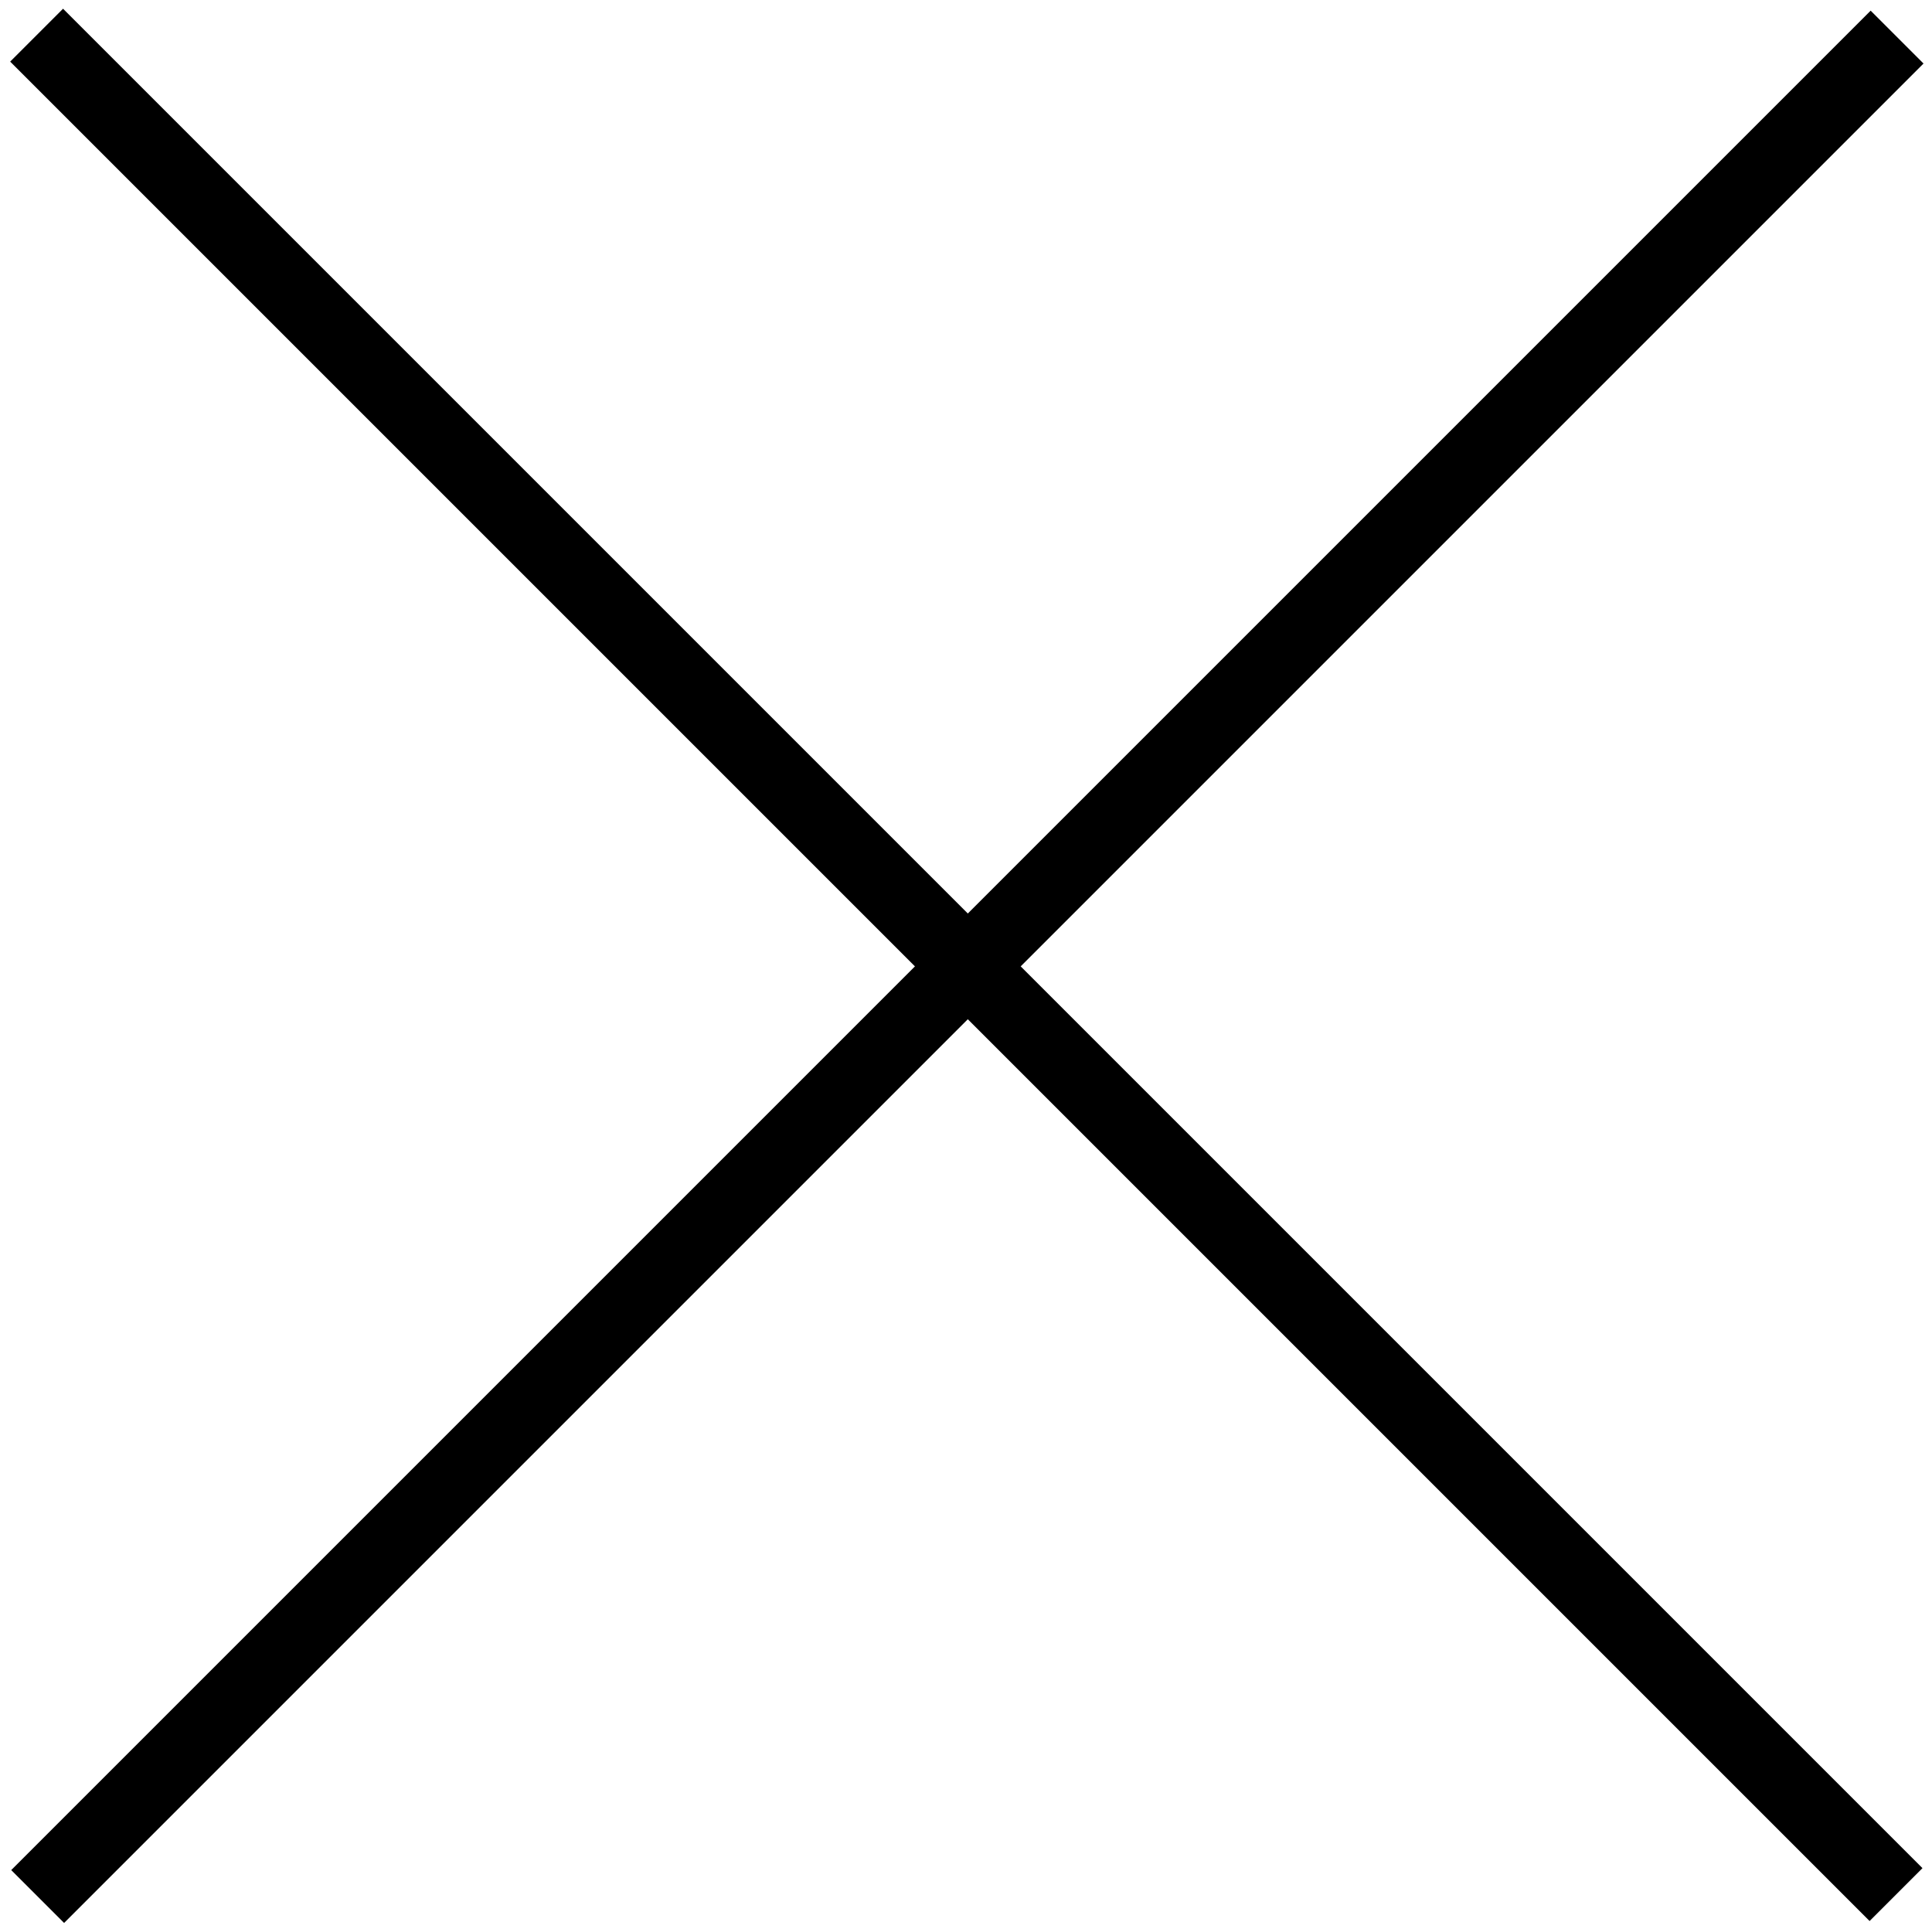
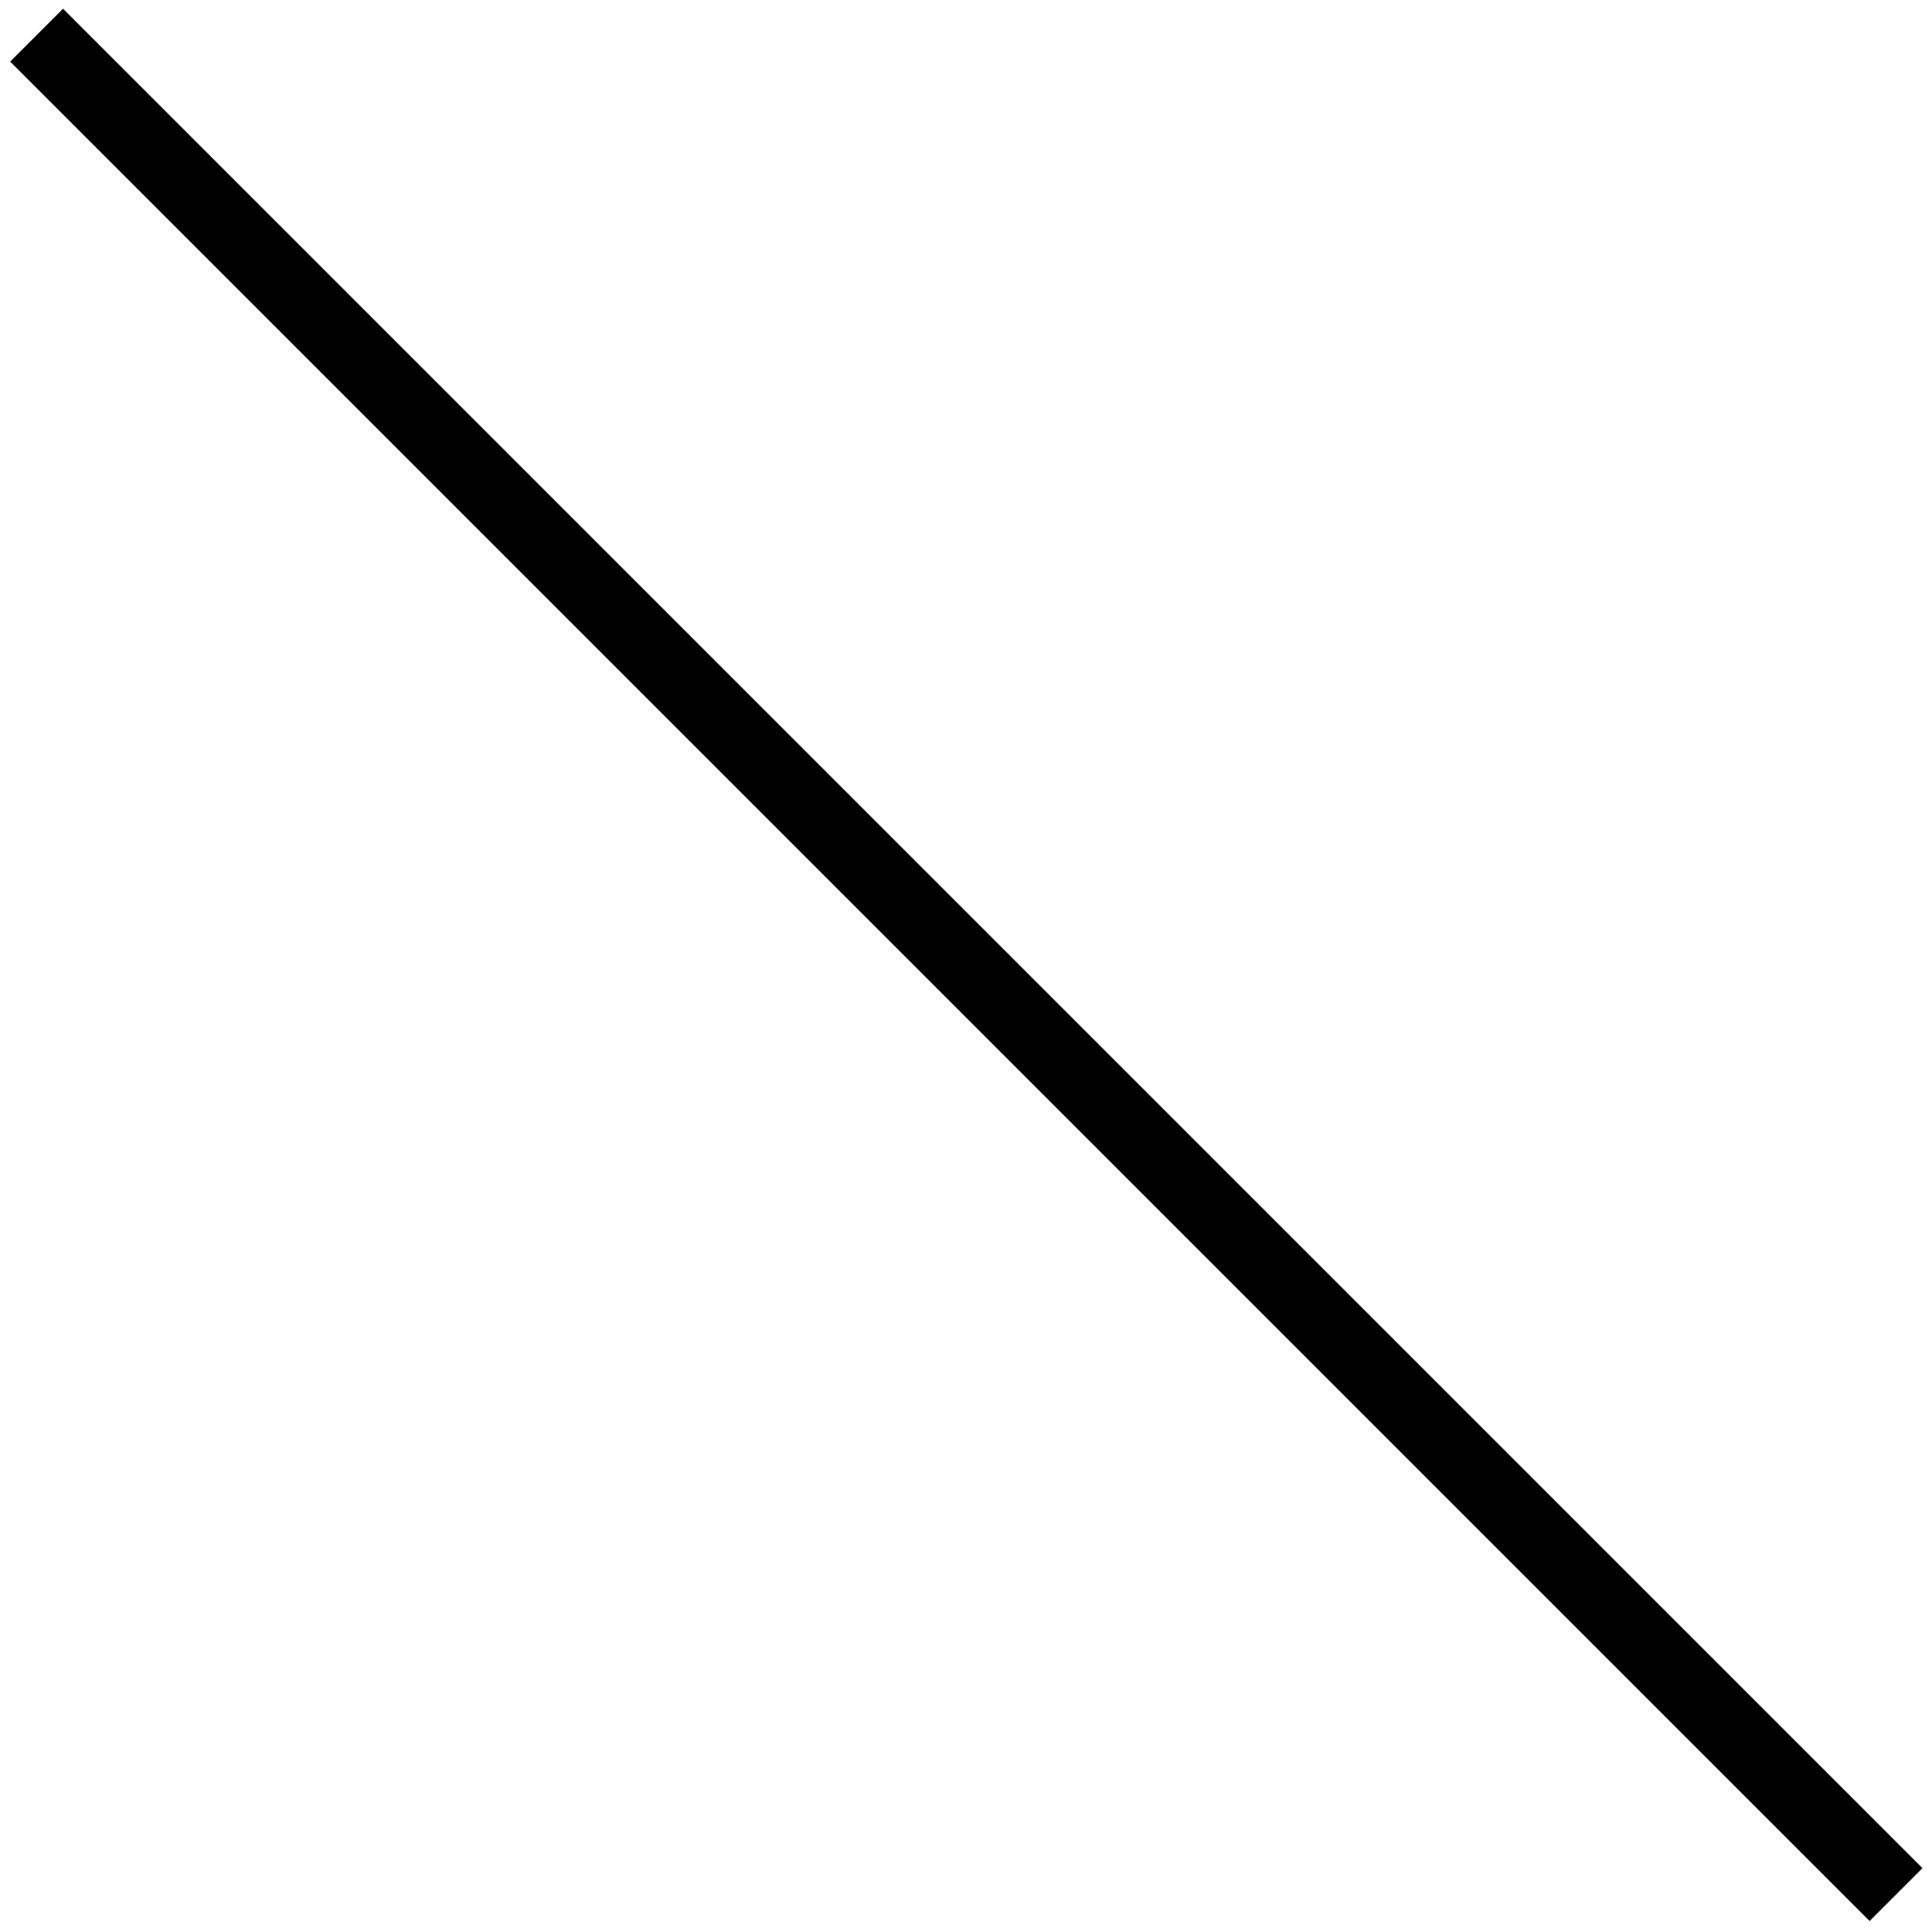
<svg xmlns="http://www.w3.org/2000/svg" version="1.1" id="Ebene_1" x="0px" y="0px" viewBox="0 0 31 31" style="enable-background:new 0 0 31 31;" xml:space="preserve">
-   <rect x="-5.6" y="14.9" transform="matrix(0.707 -0.707 0.707 0.707 -6.395 15.513)" width="42.2" height="1.2" />
  <rect x="-5.6" y="14.9" transform="matrix(0.707 0.707 -0.707 0.707 15.505 -6.435)" width="42.2" height="1.2" />
</svg>